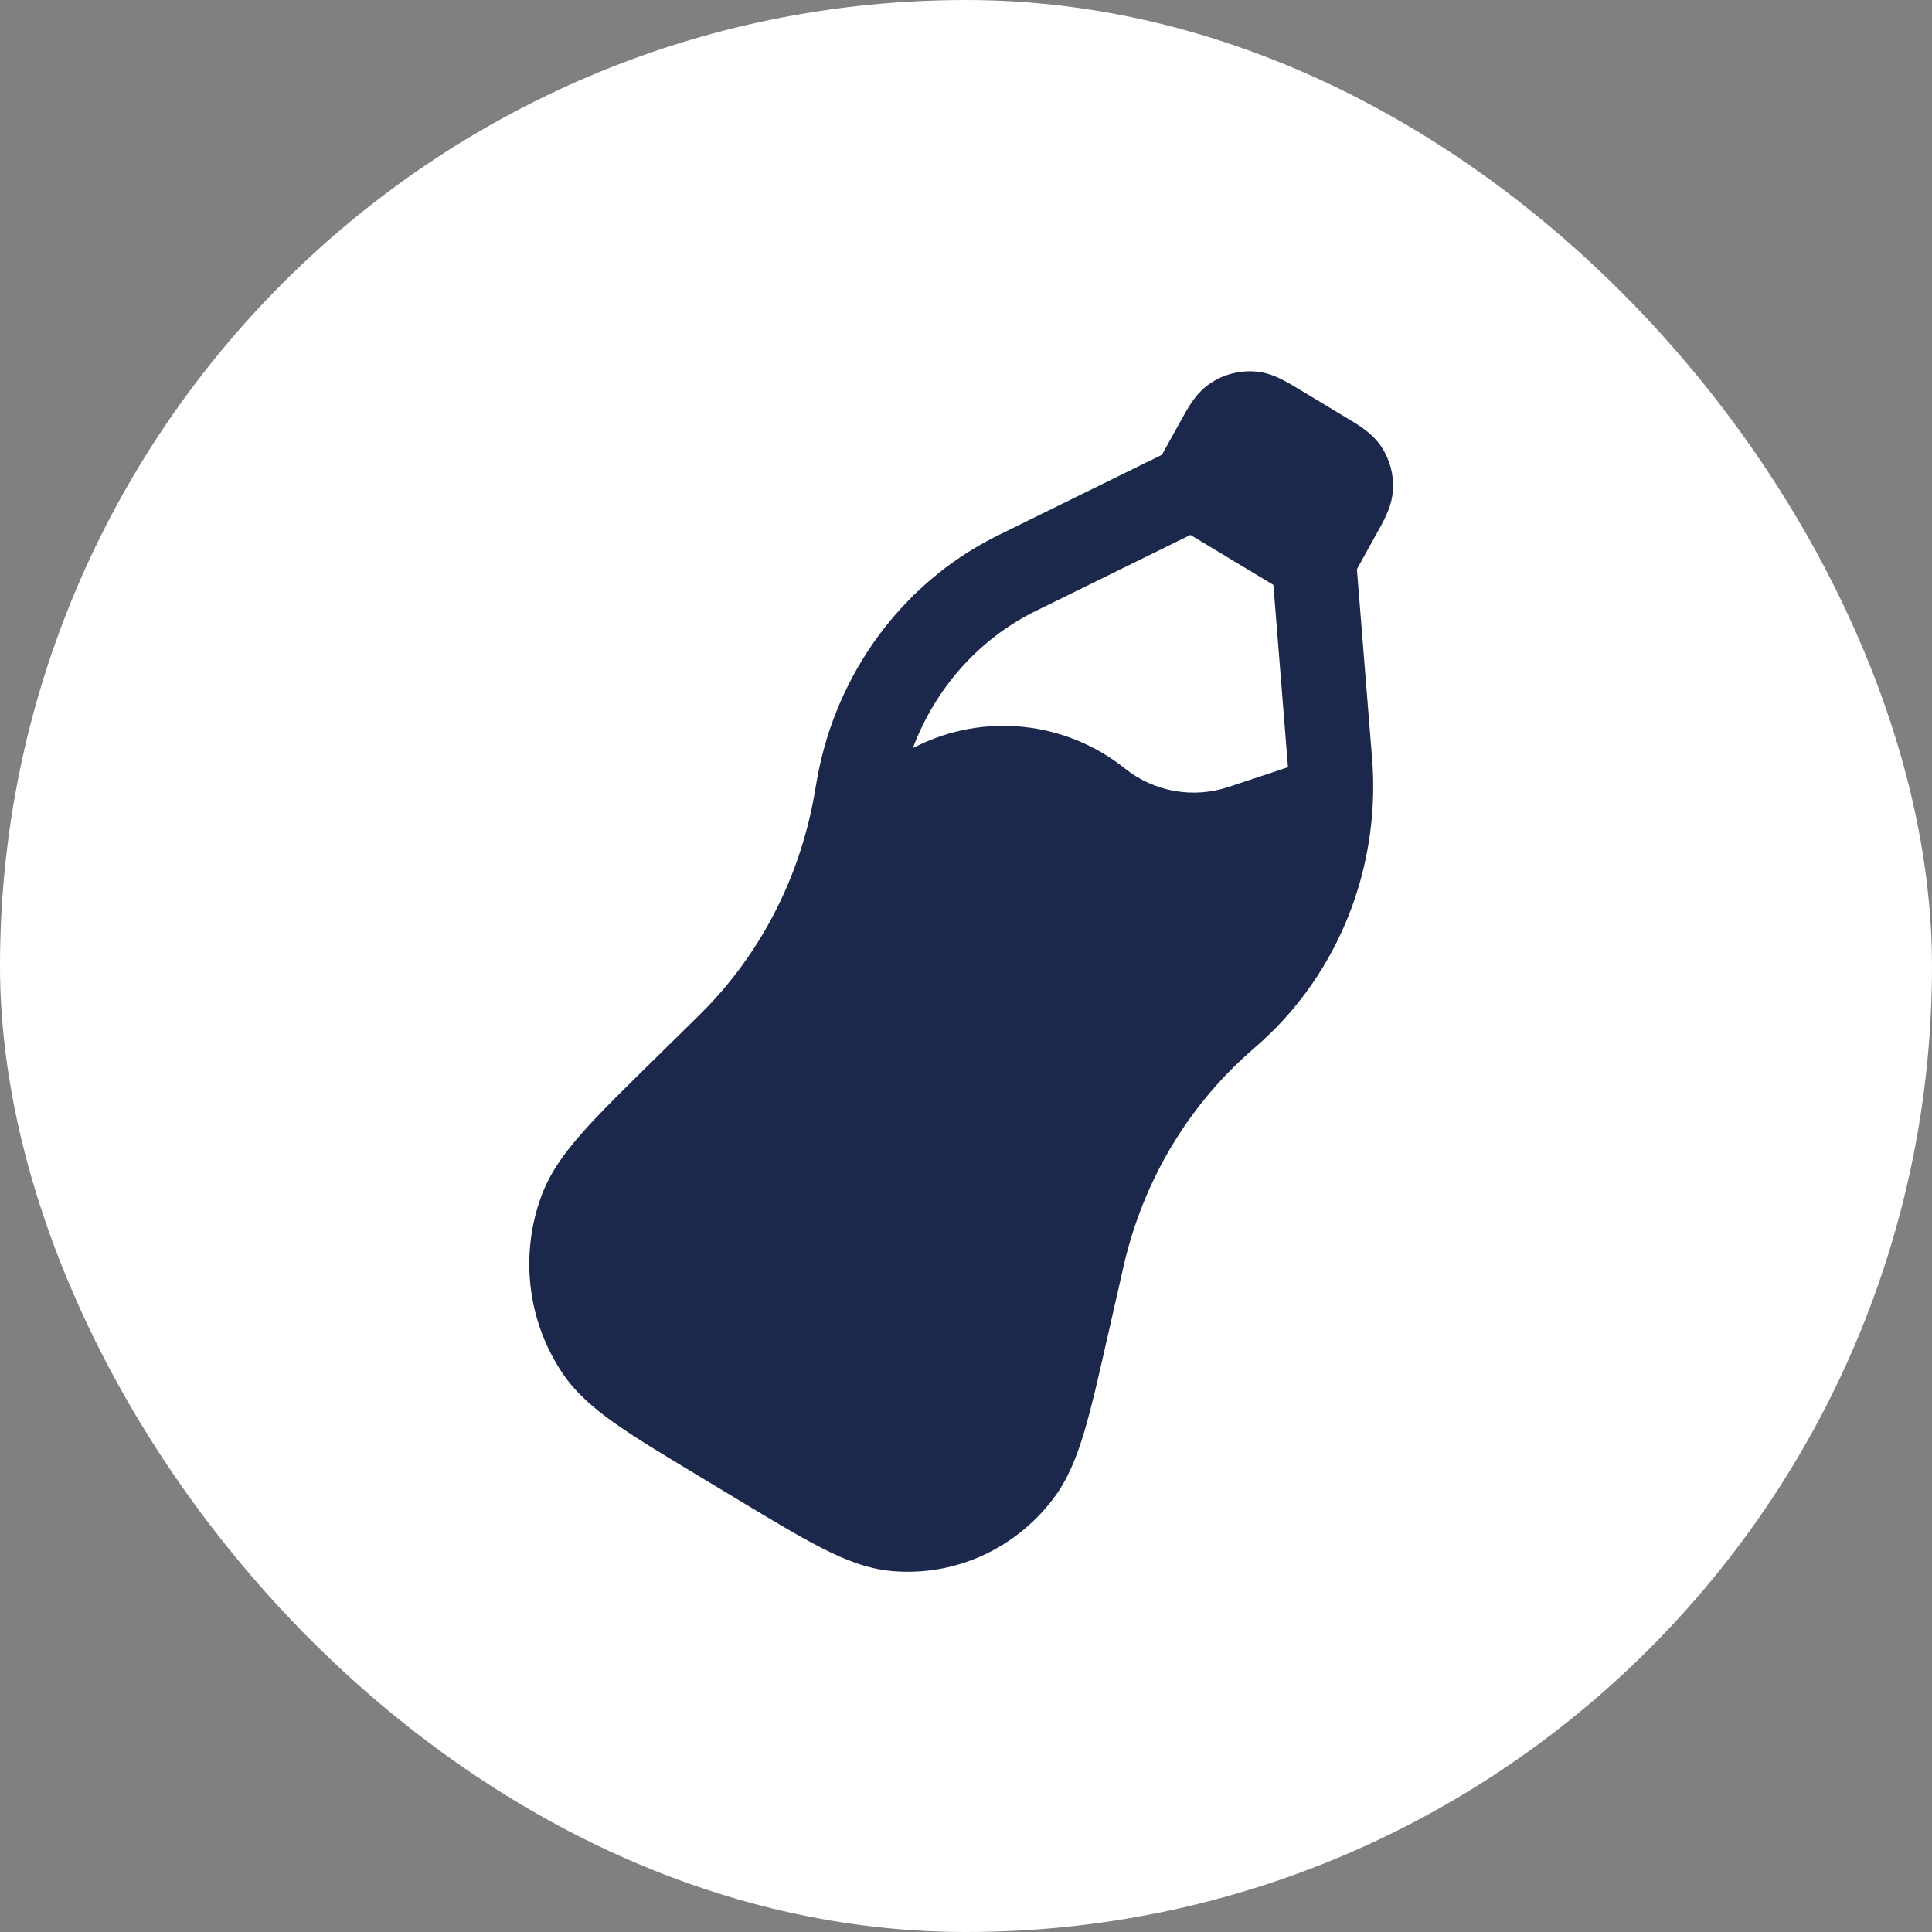
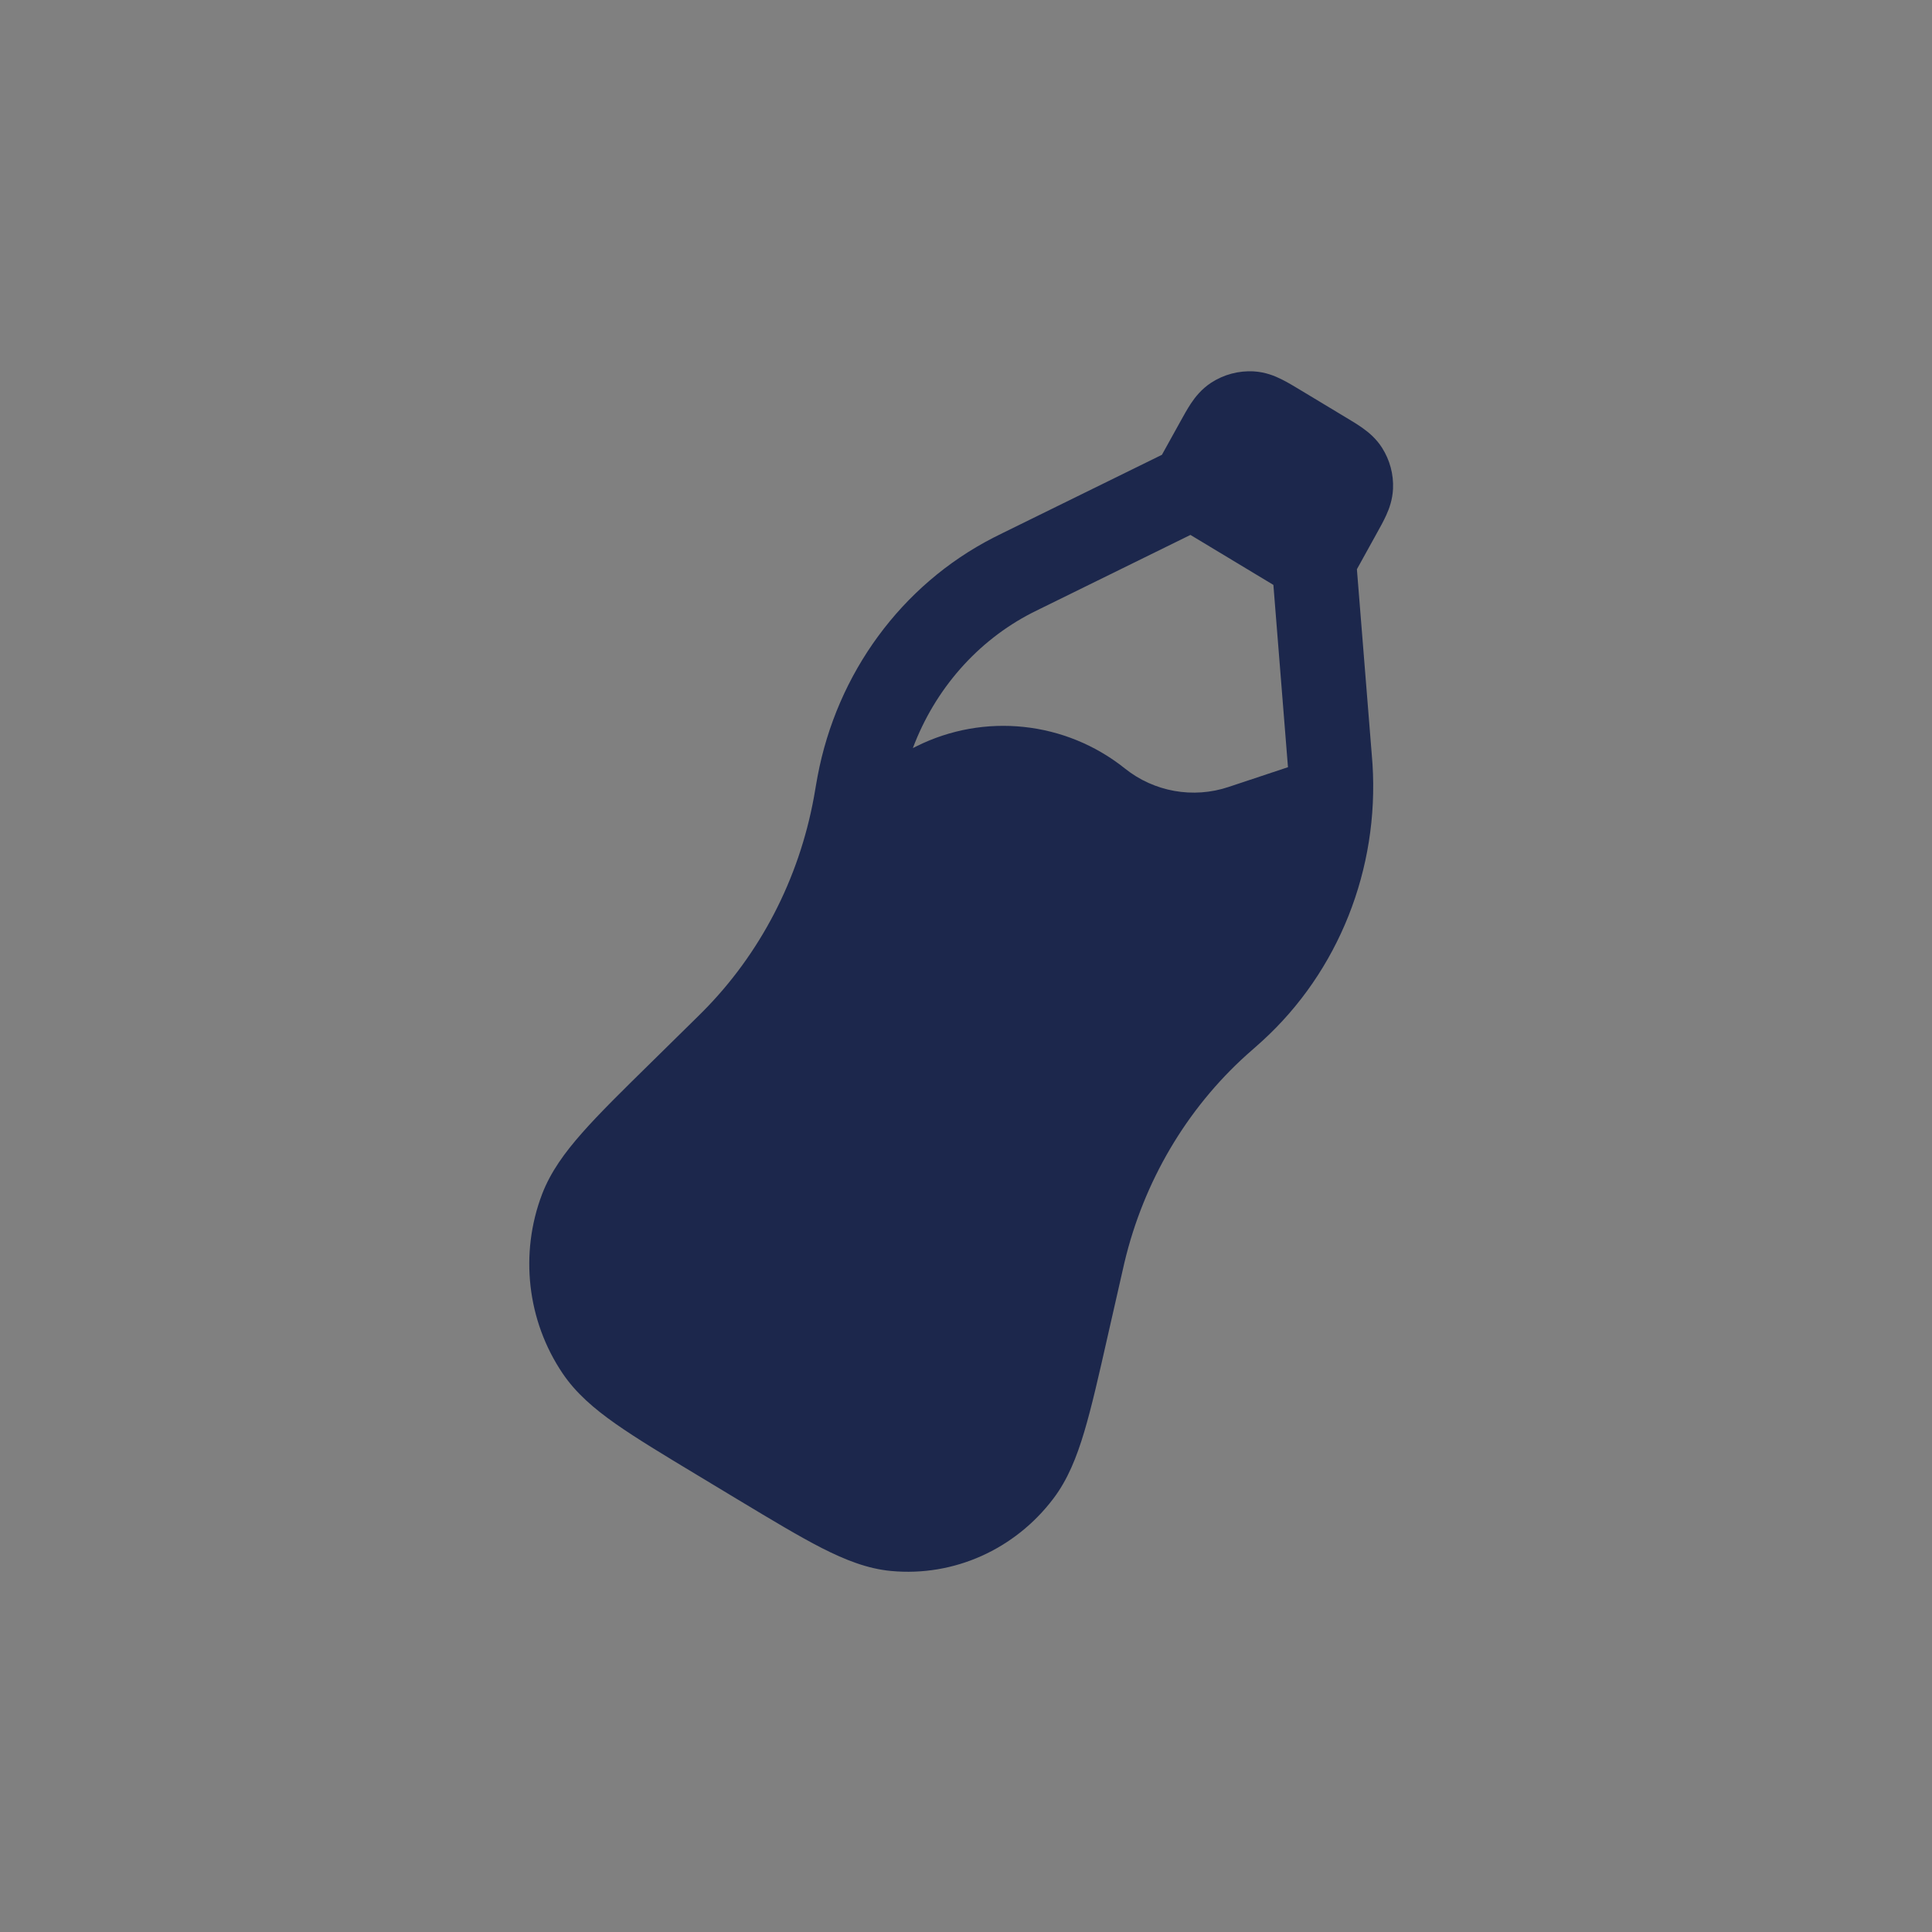
<svg xmlns="http://www.w3.org/2000/svg" version="1.1" width="1000" height="1000">
  <rect width="100%" height="100%" fill="#808080" stroke="none" />
  <g clip-path="url(#SvgjsClipPath1022)">
-     <rect width="1000" height="1000" fill="#ffffff" />
    <g transform="matrix(0.875,0,0,0.875,150,150)">
      <svg version="1.1" width="800px" height="800px">
        <svg width="800px" height="800px" viewBox="0 0 24 24" fill="none">
-           <path fill-rule="evenodd" clip-rule="evenodd" d="M15.992 2.017C15.927 2.115 15.861 2.234 15.8 2.345L15.477 2.928L12.65 4.317C12.573 4.355 12.527 4.378 12.482 4.401C10.856 5.236 9.71 6.804 9.366 8.634C9.356 8.684 9.347 8.737 9.332 8.824L9.331 8.831C9.315 8.924 9.308 8.965 9.301 9.004C9.035 10.46 8.344 11.788 7.328 12.81C7.301 12.838 7.272 12.866 7.206 12.931L6.402 13.722C5.898 14.217 5.491 14.617 5.188 14.961C4.878 15.312 4.628 15.655 4.477 16.049C4.076 17.102 4.211 18.296 4.841 19.229C5.077 19.579 5.399 19.855 5.78 20.123C6.153 20.385 6.639 20.678 7.24 21.04L7.953 21.47C8.554 21.832 9.04 22.124 9.445 22.331C9.857 22.54 10.252 22.697 10.67 22.736C11.788 22.841 12.869 22.351 13.55 21.452C13.804 21.117 13.963 20.72 14.098 20.268C14.231 19.823 14.359 19.257 14.518 18.553L14.773 17.432C14.793 17.34 14.803 17.3 14.812 17.261C15.154 15.823 15.914 14.537 16.981 13.576C17.01 13.55 17.04 13.524 17.109 13.463L17.115 13.458C17.179 13.401 17.219 13.366 17.256 13.332C18.614 12.095 19.332 10.278 19.214 8.418C19.21 8.367 19.206 8.314 19.199 8.226L18.937 4.959L19.292 4.317C19.35 4.214 19.412 4.101 19.458 3.999C19.511 3.883 19.569 3.725 19.578 3.532C19.59 3.275 19.521 3.02 19.383 2.803C19.279 2.64 19.149 2.533 19.046 2.459C18.955 2.393 18.845 2.327 18.743 2.266L17.928 1.775C17.82 1.71 17.703 1.639 17.597 1.587C17.478 1.528 17.313 1.46 17.109 1.448C16.839 1.432 16.572 1.504 16.346 1.652C16.176 1.765 16.066 1.906 15.992 2.017ZM15.983 4.35L17.455 5.237L17.703 8.338C17.708 8.402 17.712 8.441 17.714 8.472L16.659 8.823C16.03 9.033 15.337 8.909 14.82 8.495C13.768 7.654 12.322 7.5 11.117 8.103L11.057 8.133C11.449 7.089 12.2 6.232 13.167 5.735C13.199 5.719 13.233 5.702 13.318 5.66L15.983 4.35Z" fill="#1C274C" />
+           <path fill-rule="evenodd" clip-rule="evenodd" d="M15.992 2.017C15.927 2.115 15.861 2.234 15.8 2.345L15.477 2.928L12.65 4.317C12.573 4.355 12.527 4.378 12.482 4.401C10.856 5.236 9.71 6.804 9.366 8.634C9.356 8.684 9.347 8.737 9.332 8.824L9.331 8.831C9.315 8.924 9.308 8.965 9.301 9.004C9.035 10.46 8.344 11.788 7.328 12.81C7.301 12.838 7.272 12.866 7.206 12.931L6.402 13.722C5.898 14.217 5.491 14.617 5.188 14.961C4.878 15.312 4.628 15.655 4.477 16.049C4.076 17.102 4.211 18.296 4.841 19.229C5.077 19.579 5.399 19.855 5.78 20.123C6.153 20.385 6.639 20.678 7.24 21.04L7.953 21.47C8.554 21.832 9.04 22.124 9.445 22.331C9.857 22.54 10.252 22.697 10.67 22.736C11.788 22.841 12.869 22.351 13.55 21.452C13.804 21.117 13.963 20.72 14.098 20.268C14.231 19.823 14.359 19.257 14.518 18.553L14.773 17.432C14.793 17.34 14.803 17.3 14.812 17.261C15.154 15.823 15.914 14.537 16.981 13.576C17.01 13.55 17.04 13.524 17.109 13.463L17.115 13.458C17.179 13.401 17.219 13.366 17.256 13.332C18.614 12.095 19.332 10.278 19.214 8.418C19.21 8.367 19.206 8.314 19.199 8.226L18.937 4.959L19.292 4.317C19.35 4.214 19.412 4.101 19.458 3.999C19.511 3.883 19.569 3.725 19.578 3.532C19.59 3.275 19.521 3.02 19.383 2.803C19.279 2.64 19.149 2.533 19.046 2.459C18.955 2.393 18.845 2.327 18.743 2.266L17.928 1.775C17.82 1.71 17.703 1.639 17.597 1.587C17.478 1.528 17.313 1.46 17.109 1.448C16.839 1.432 16.572 1.504 16.346 1.652C16.176 1.765 16.066 1.906 15.992 2.017ZM15.983 4.35L17.455 5.237L17.703 8.338C17.708 8.402 17.712 8.441 17.714 8.472L16.659 8.823C16.03 9.033 15.337 8.909 14.82 8.495C13.768 7.654 12.322 7.5 11.117 8.103L11.057 8.133C11.449 7.089 12.2 6.232 13.167 5.735C13.199 5.719 13.233 5.702 13.318 5.66L15.983 4.35" fill="#1C274C" />
        </svg>
      </svg>
    </g>
  </g>
  <defs>
    <clipPath id="SvgjsClipPath1022">
      <rect width="1000" height="1000" x="0" y="0" rx="500" ry="500" />
    </clipPath>
  </defs>
</svg>